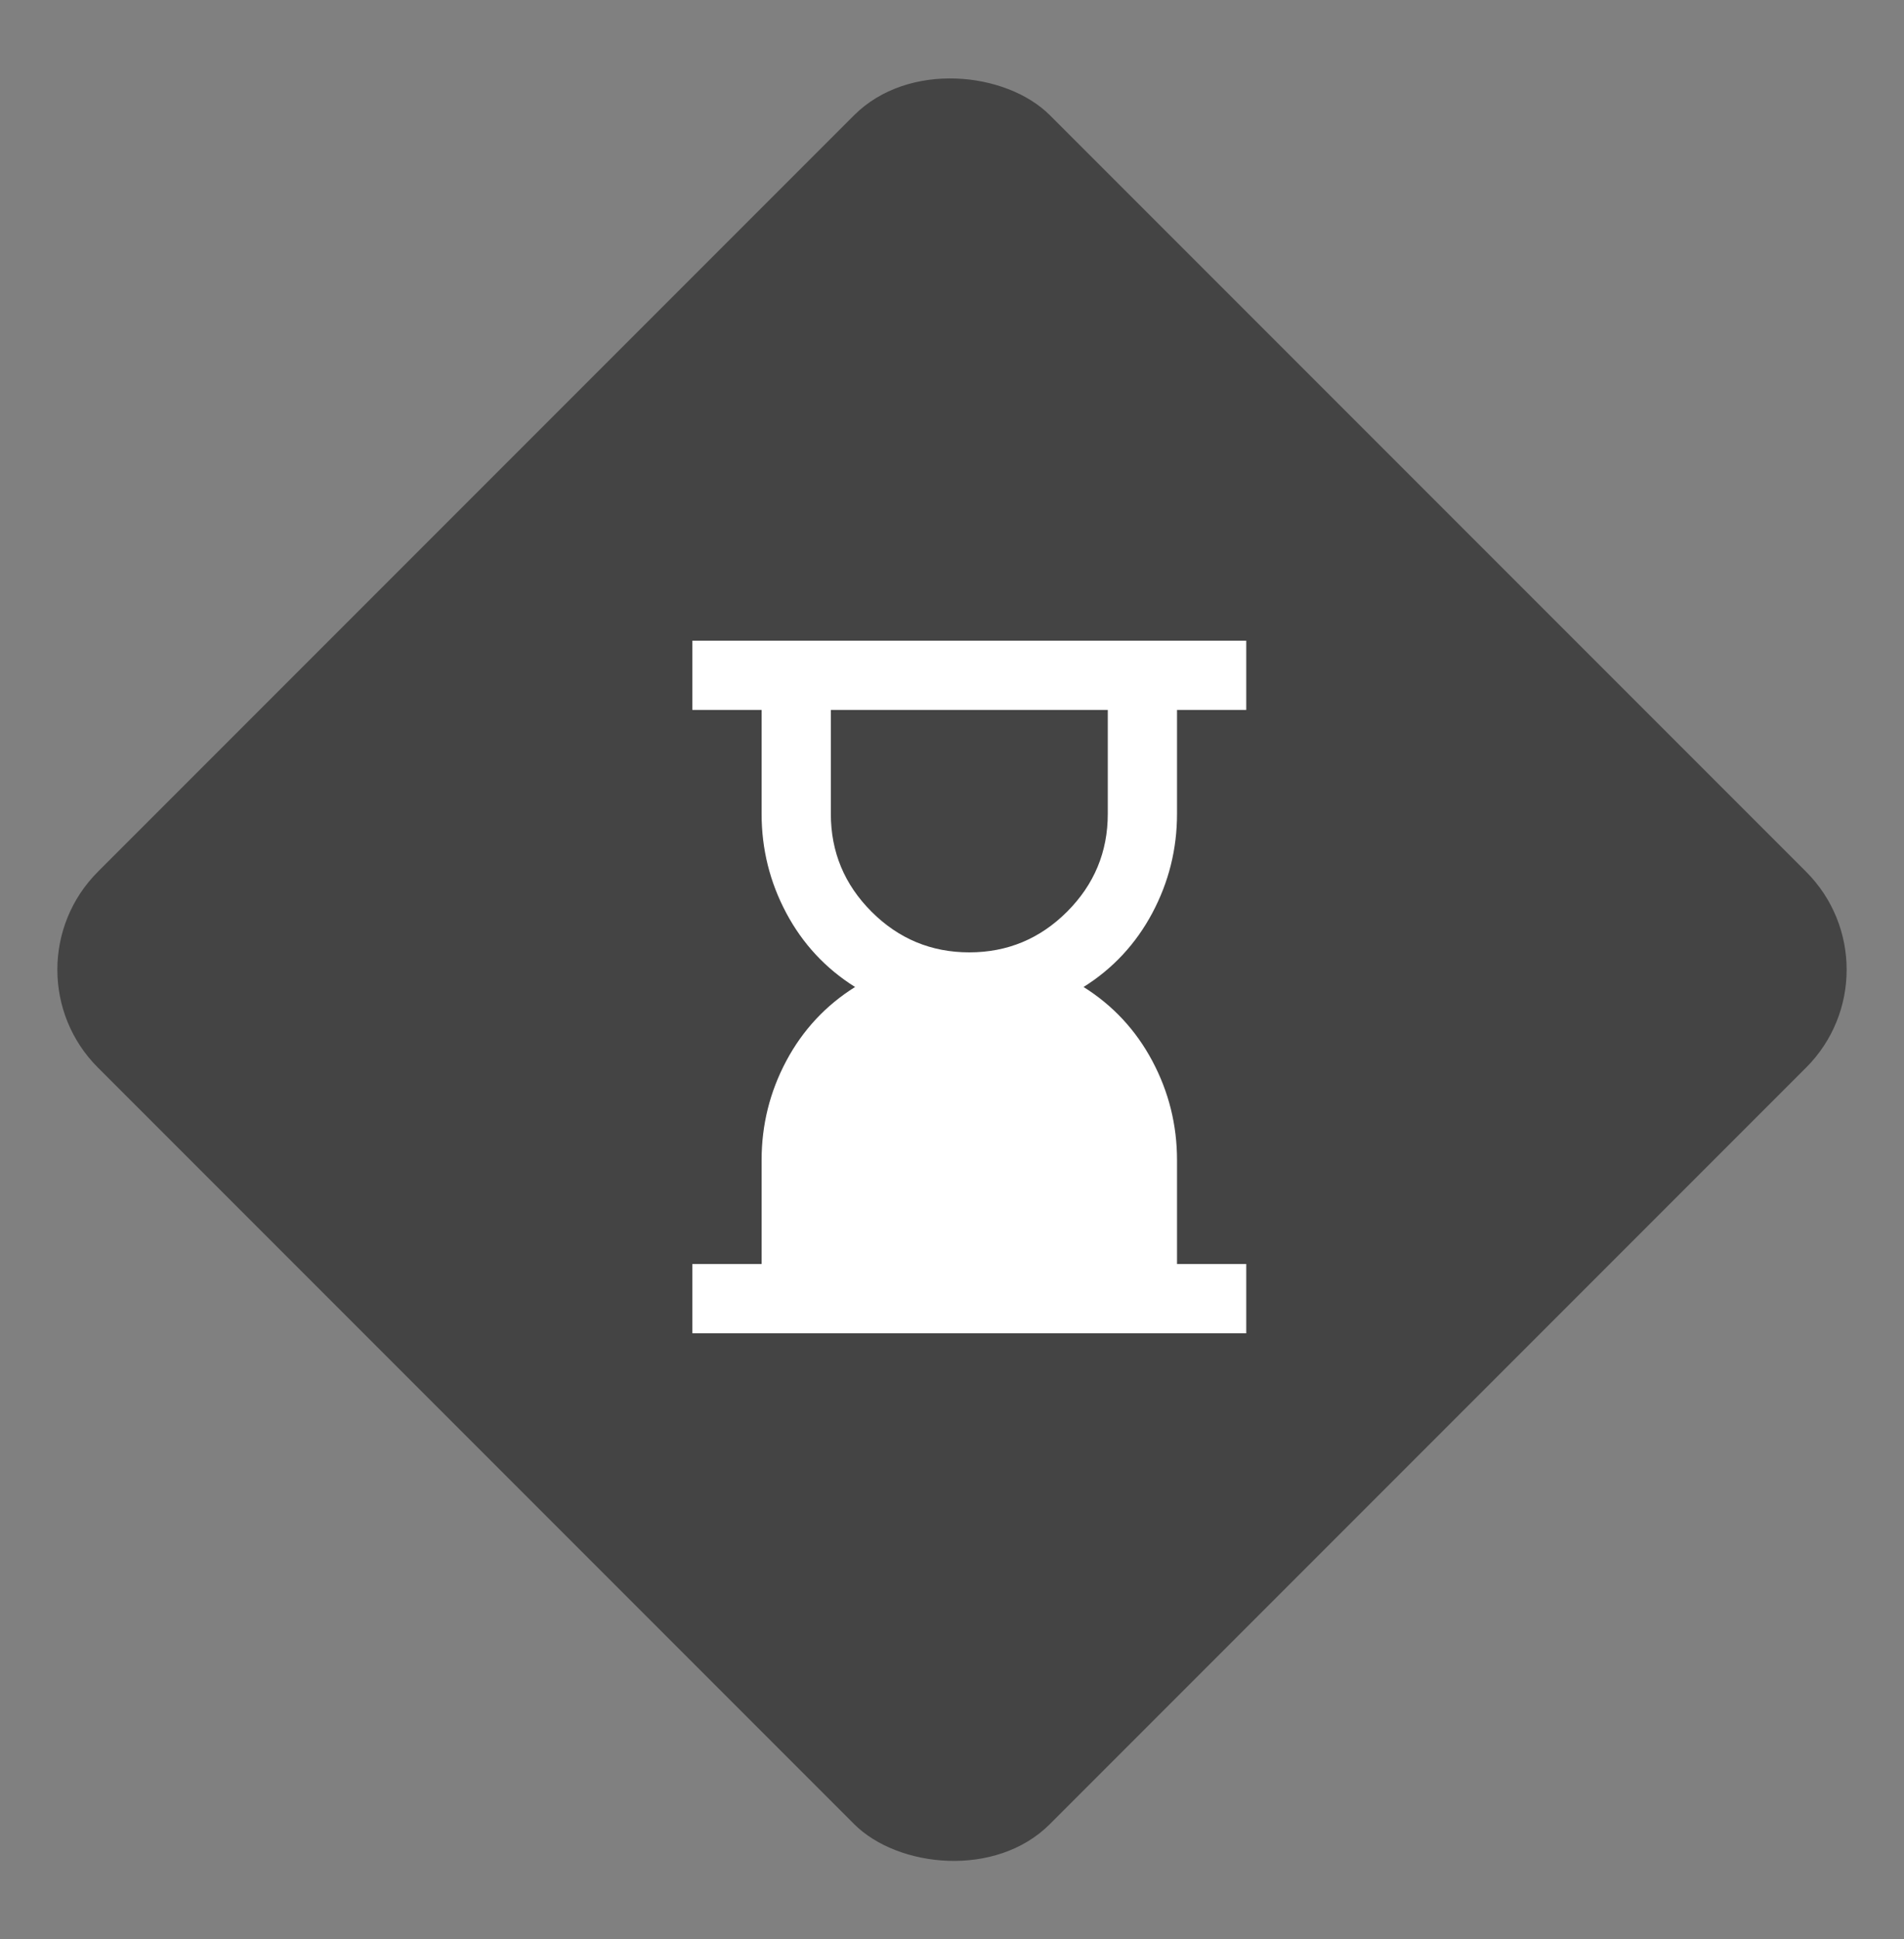
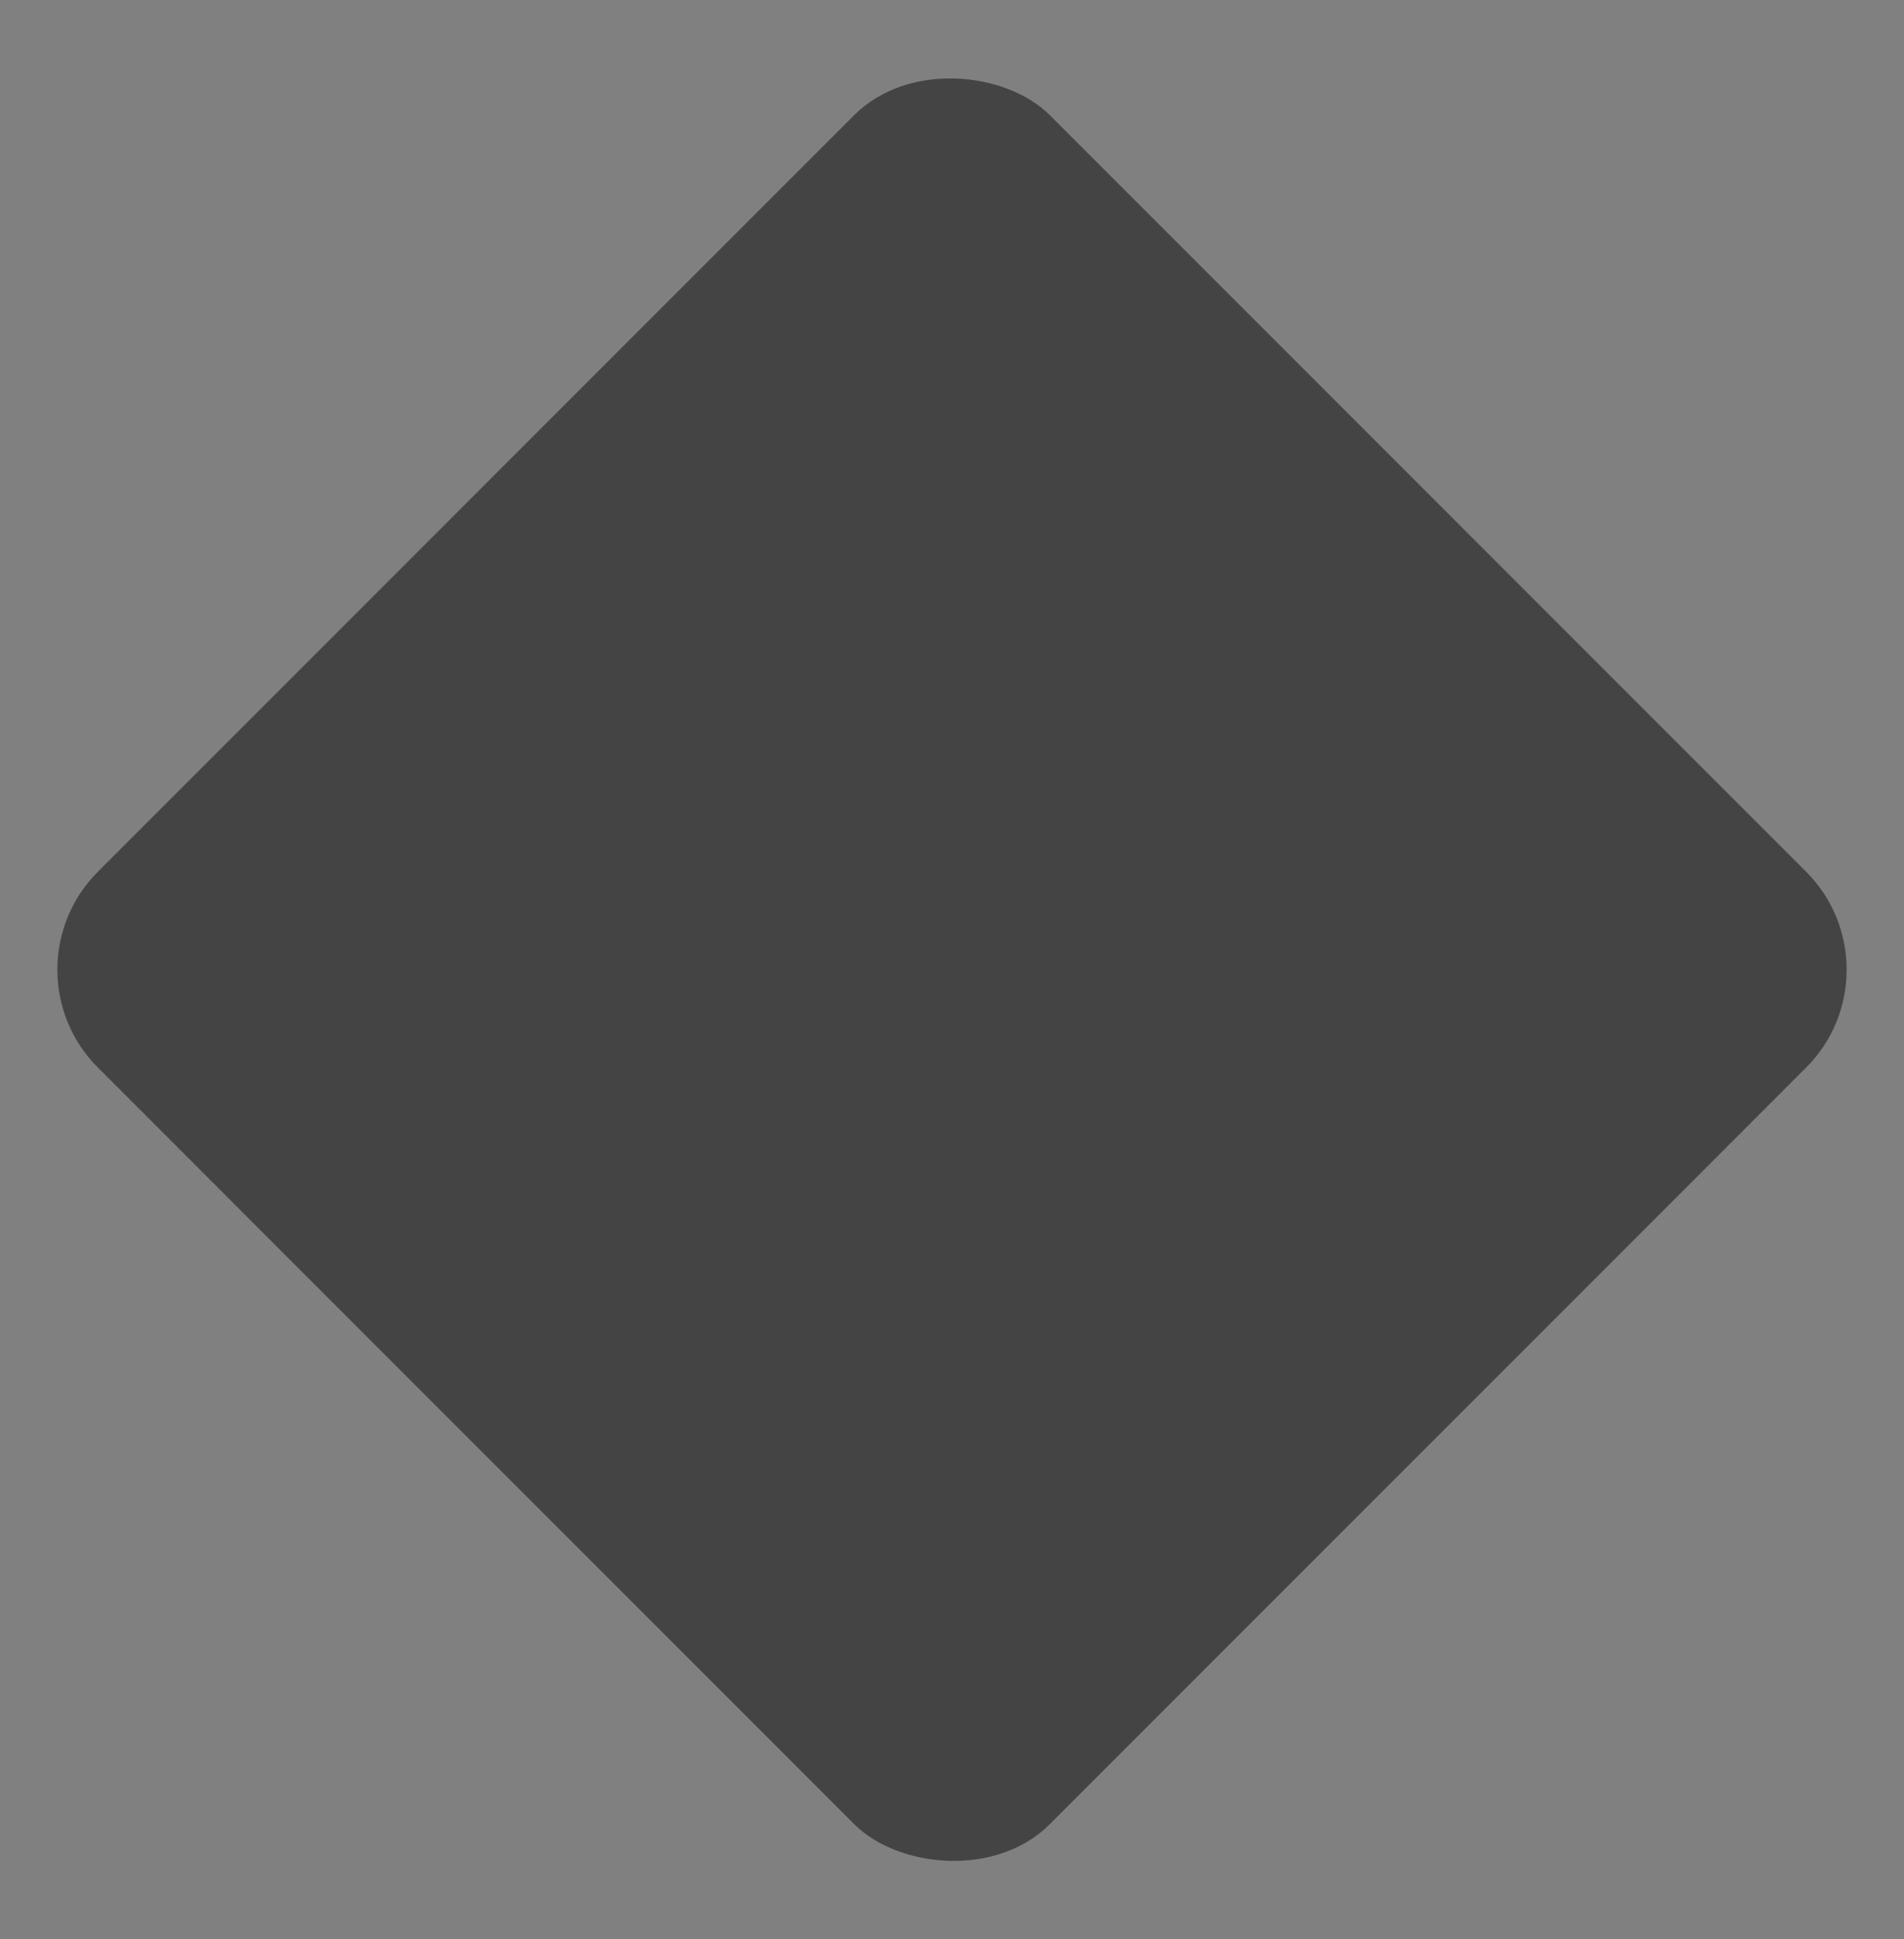
<svg xmlns="http://www.w3.org/2000/svg" width="55" height="56" viewBox="0 0 55 56" fill="none">
  <rect x="0" y="0" width="55" height="56" fill="#808080" stroke="none" />
  <rect x="-6.10352e-05" y="28" width="38.891" height="38.891" rx="4" transform="rotate(-45 -6.10352e-05 28)" fill="#444444" />
-   <path d="M28 27.5C29.1 27.5 30.042 27.108 30.825 26.325C31.608 25.542 32 24.6 32 23.5V20.5H24V23.5C24 24.6 24.392 25.542 25.175 26.325C25.958 27.108 26.9 27.5 28 27.5ZM20 38.5V36.5H22V33.5C22 32.483 22.237 31.529 22.712 30.637C23.187 29.746 23.85 29.033 24.7 28.5C23.85 27.967 23.187 27.254 22.712 26.363C22.237 25.471 22 24.517 22 23.5V20.5H20V18.5H36V20.5H34V23.5C34 24.517 33.762 25.471 33.287 26.363C32.812 27.254 32.15 27.967 31.3 28.5C32.15 29.033 32.812 29.746 33.287 30.637C33.762 31.529 34 32.483 34 33.5V36.5H36V38.5H20Z" fill="white" />
</svg>